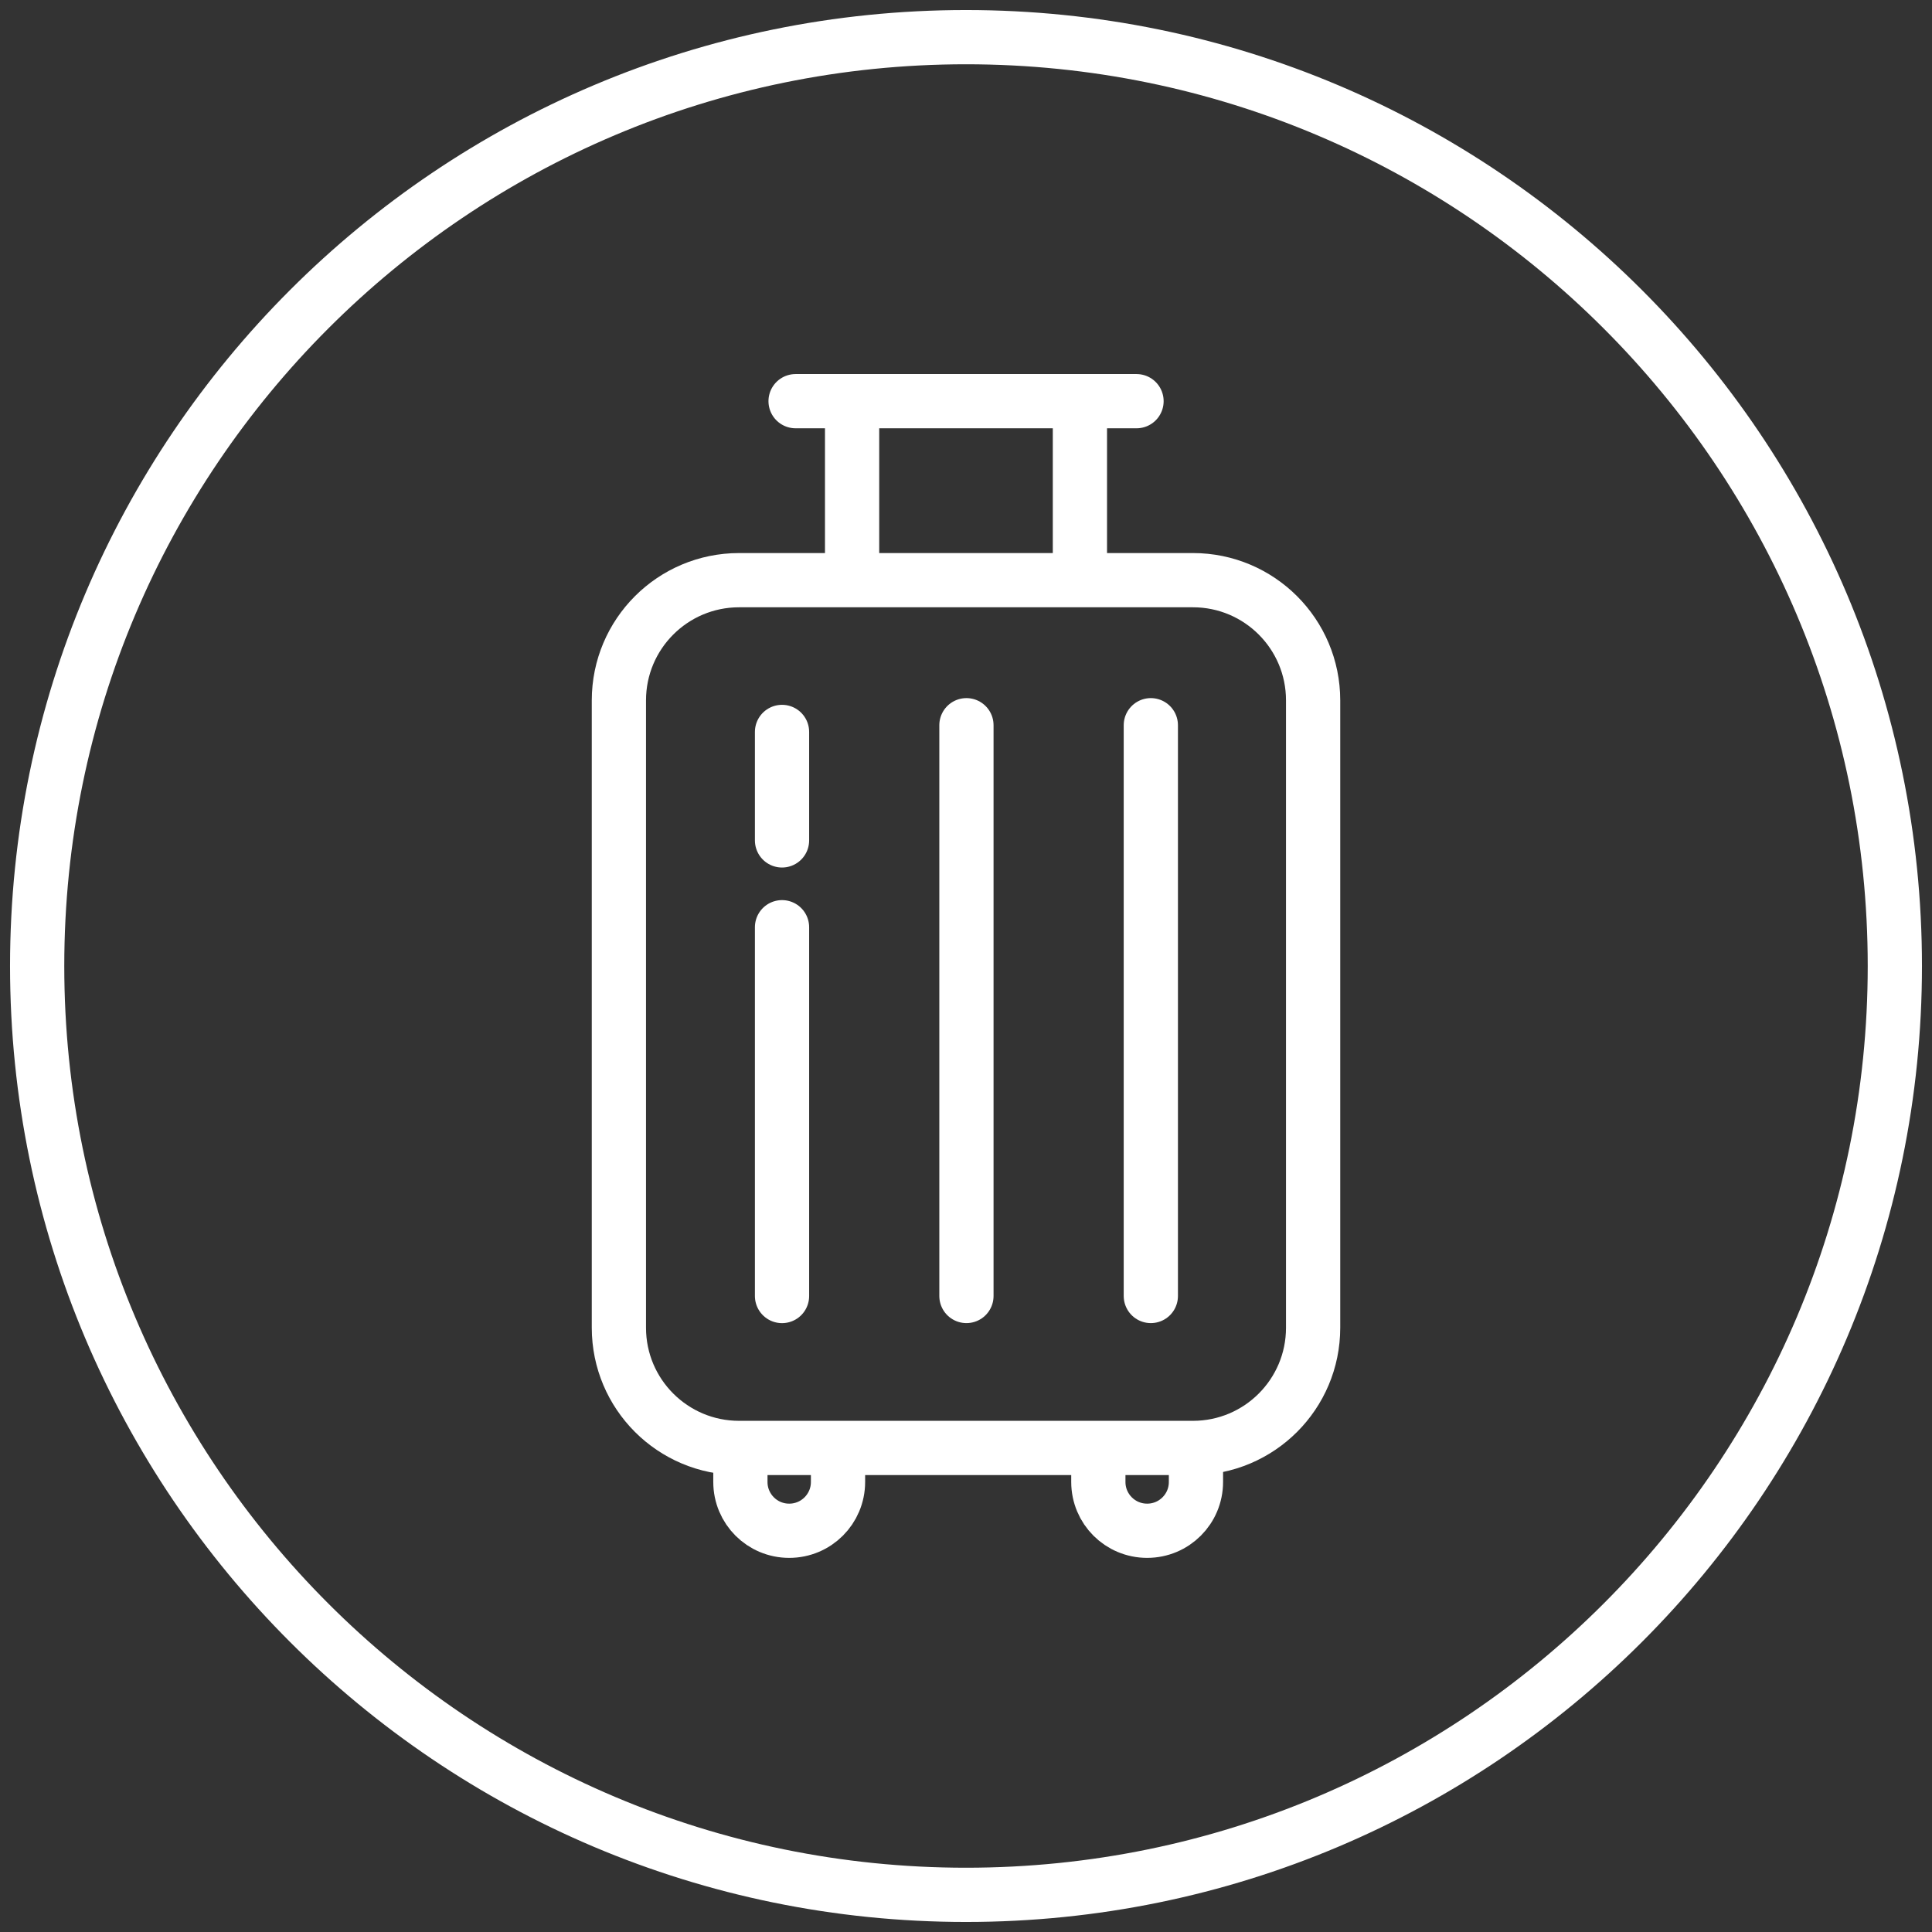
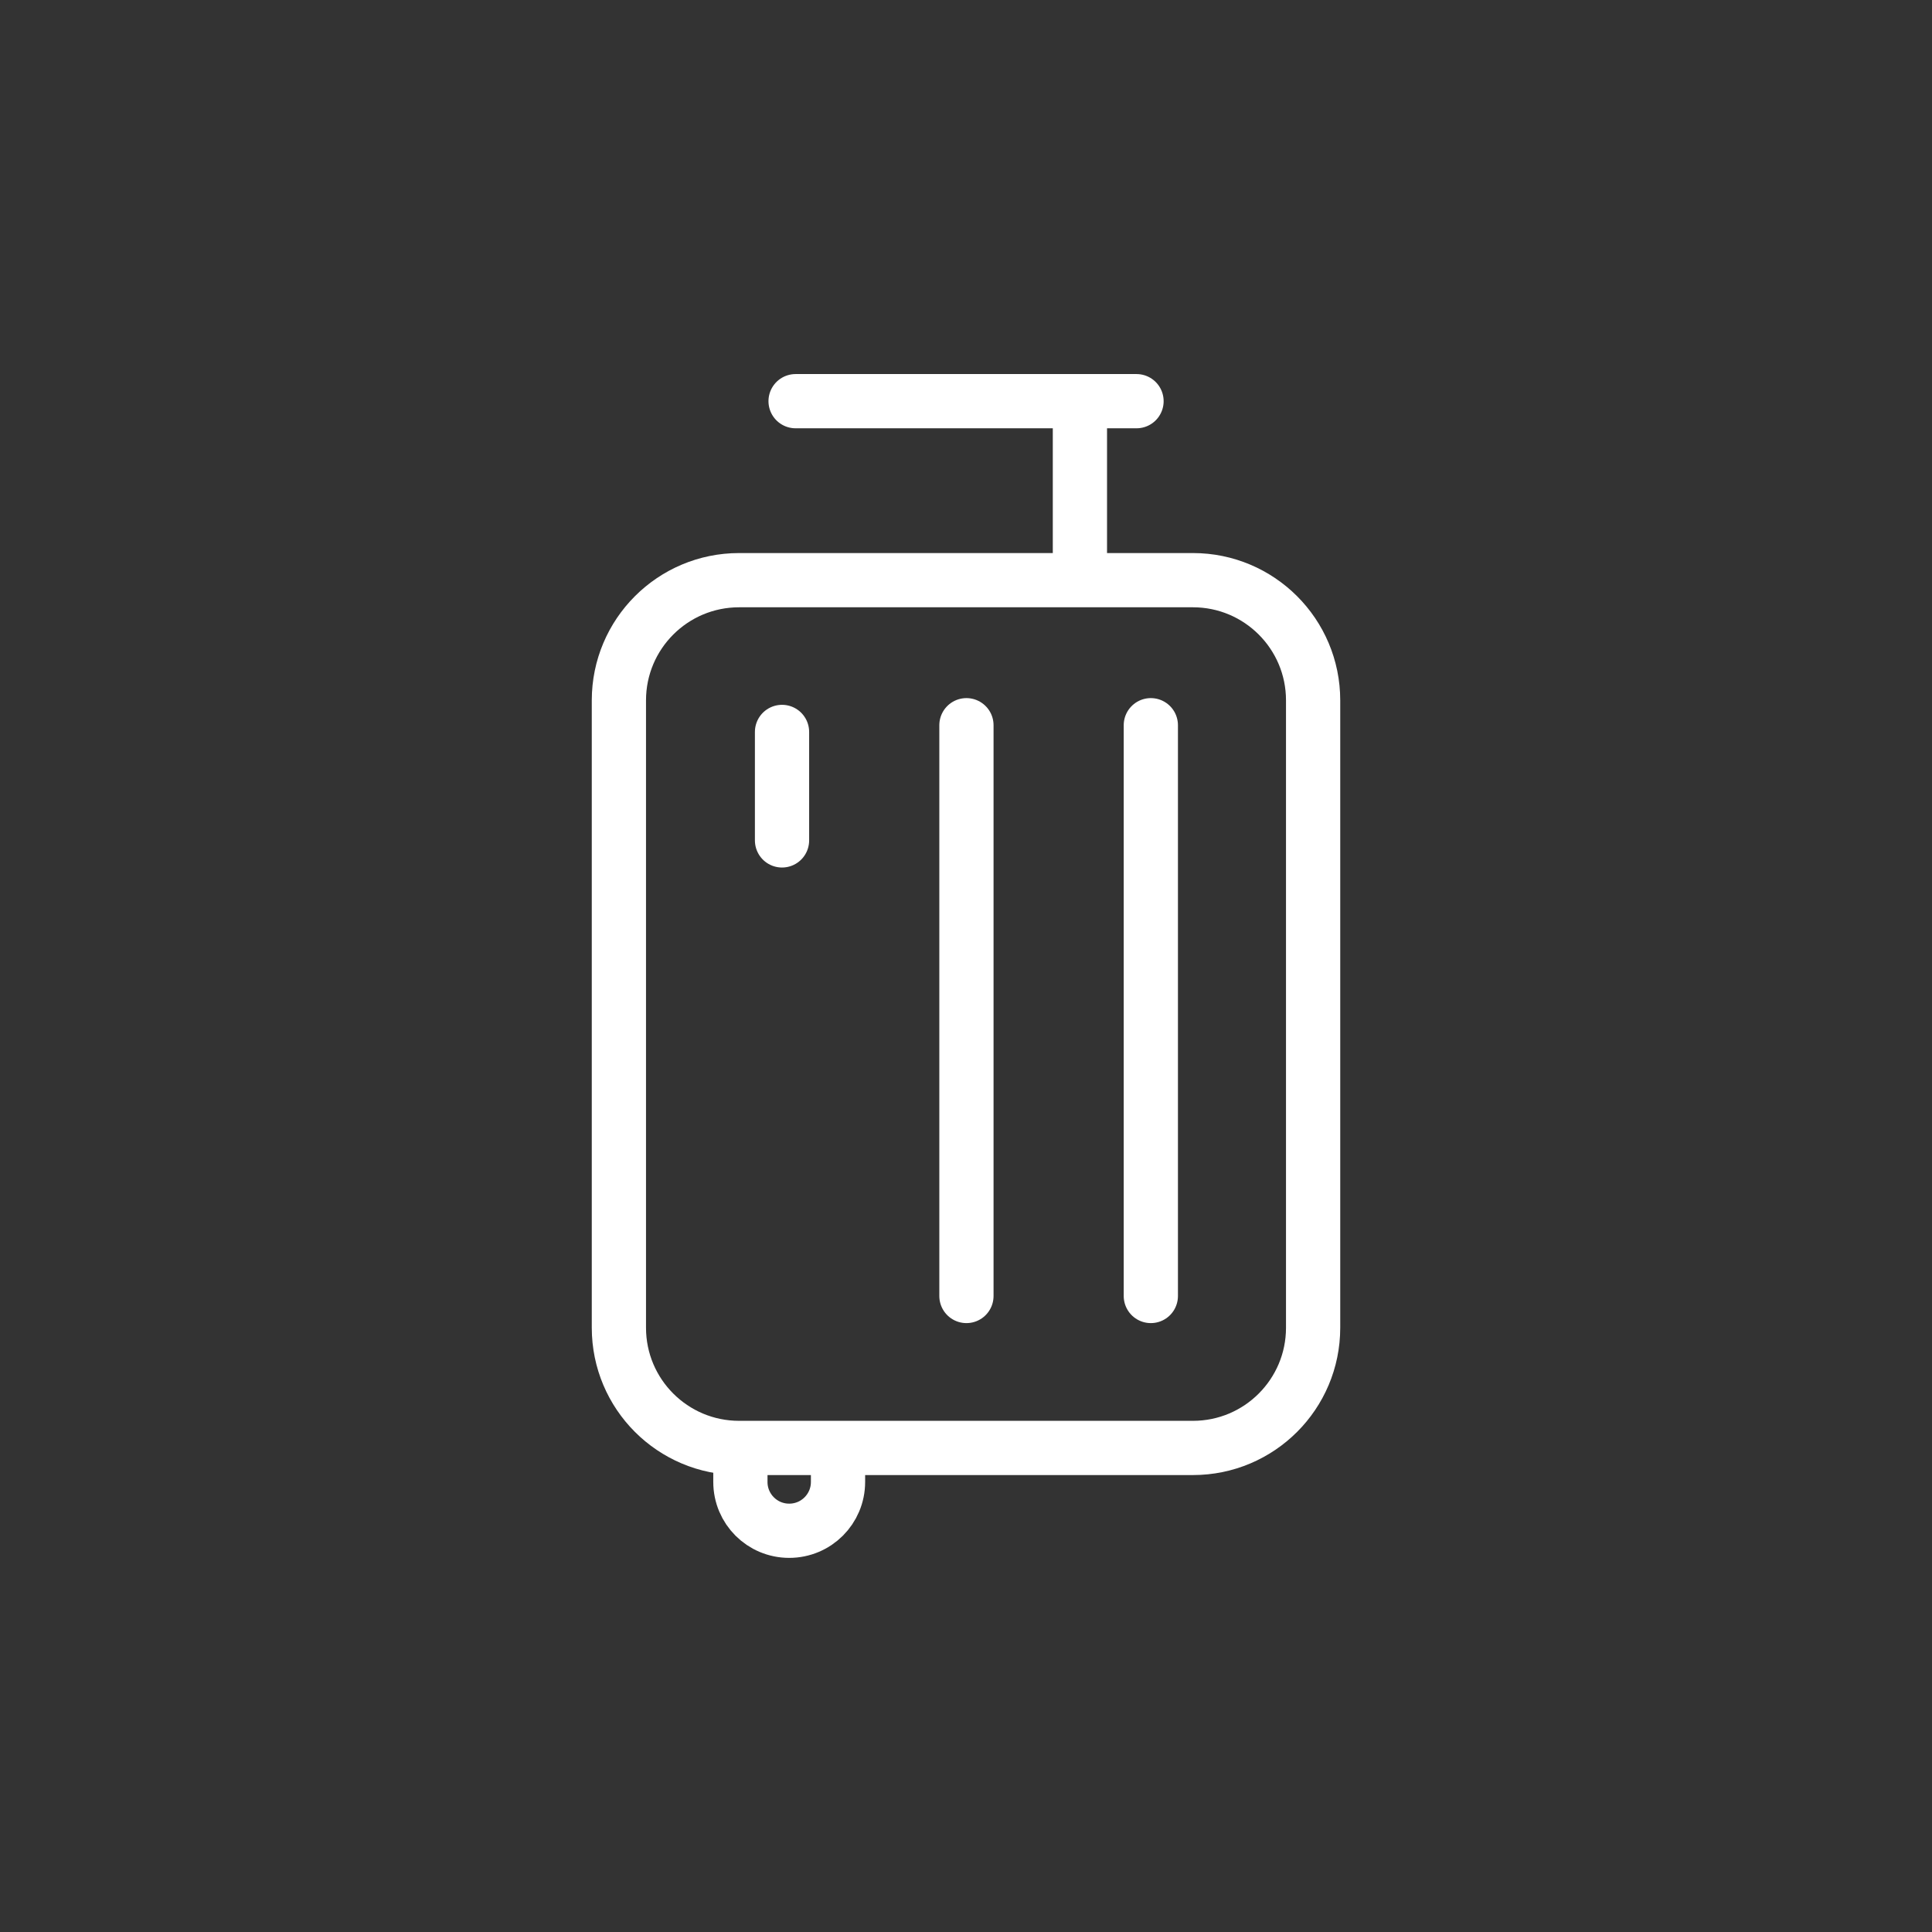
<svg xmlns="http://www.w3.org/2000/svg" width="156" height="156" viewBox="0 0 156 156" fill="none">
  <rect x="0" y="0" width="156" height="156" fill="#333333" stroke="none" />
-   <path d="M78 153C119.421 153 153 119.421 153 78C153 36.579 119.421 3 78 3C36.579 3 3 36.579 3 78C3 119.421 36.579 153 78 153Z" stroke="white" stroke-width="4.379" stroke-linecap="round" stroke-linejoin="round" />
  <path d="M59.783 117.348V119.661C59.783 121.842 61.543 123.602 63.724 123.602C65.905 123.602 67.666 121.842 67.666 119.661V117.348" stroke="white" stroke-width="4.379" stroke-linecap="round" stroke-linejoin="round" />
-   <path d="M88.686 117.348V119.661C88.686 121.842 90.446 123.602 92.627 123.602C94.808 123.602 96.568 121.842 96.568 119.661V117.348" stroke="white" stroke-width="4.379" stroke-linecap="round" stroke-linejoin="round" />
  <path d="M78.035 58.558V104.645" stroke="white" stroke-width="4.379" stroke-linecap="round" stroke-linejoin="round" />
  <path d="M92.924 58.558V104.645" stroke="white" stroke-width="4.379" stroke-linecap="round" stroke-linejoin="round" />
-   <path d="M63.145 74.869V104.648" stroke="white" stroke-width="4.379" stroke-linecap="round" stroke-linejoin="round" />
  <path d="M63.145 59.1V67.859" stroke="white" stroke-width="4.379" stroke-linecap="round" stroke-linejoin="round" />
  <path d="M96.324 46.846H59.678C54.318 46.846 49.973 51.191 49.973 56.55V107.21C49.973 112.57 54.318 116.915 59.678 116.915H96.324C101.683 116.915 106.028 112.57 106.028 107.21V56.55C106.028 51.191 101.683 46.846 96.324 46.846Z" stroke="white" stroke-width="4.379" stroke-linecap="round" stroke-linejoin="round" />
  <path d="M64.24 32.393H91.769" stroke="white" stroke-width="4.379" stroke-linecap="round" stroke-linejoin="round" />
-   <path d="M68.803 33.269V46.363" stroke="white" stroke-width="4.379" stroke-linecap="round" stroke-linejoin="round" />
  <path d="M87.198 33.269V46.363" stroke="white" stroke-width="4.379" stroke-linecap="round" stroke-linejoin="round" />
</svg>